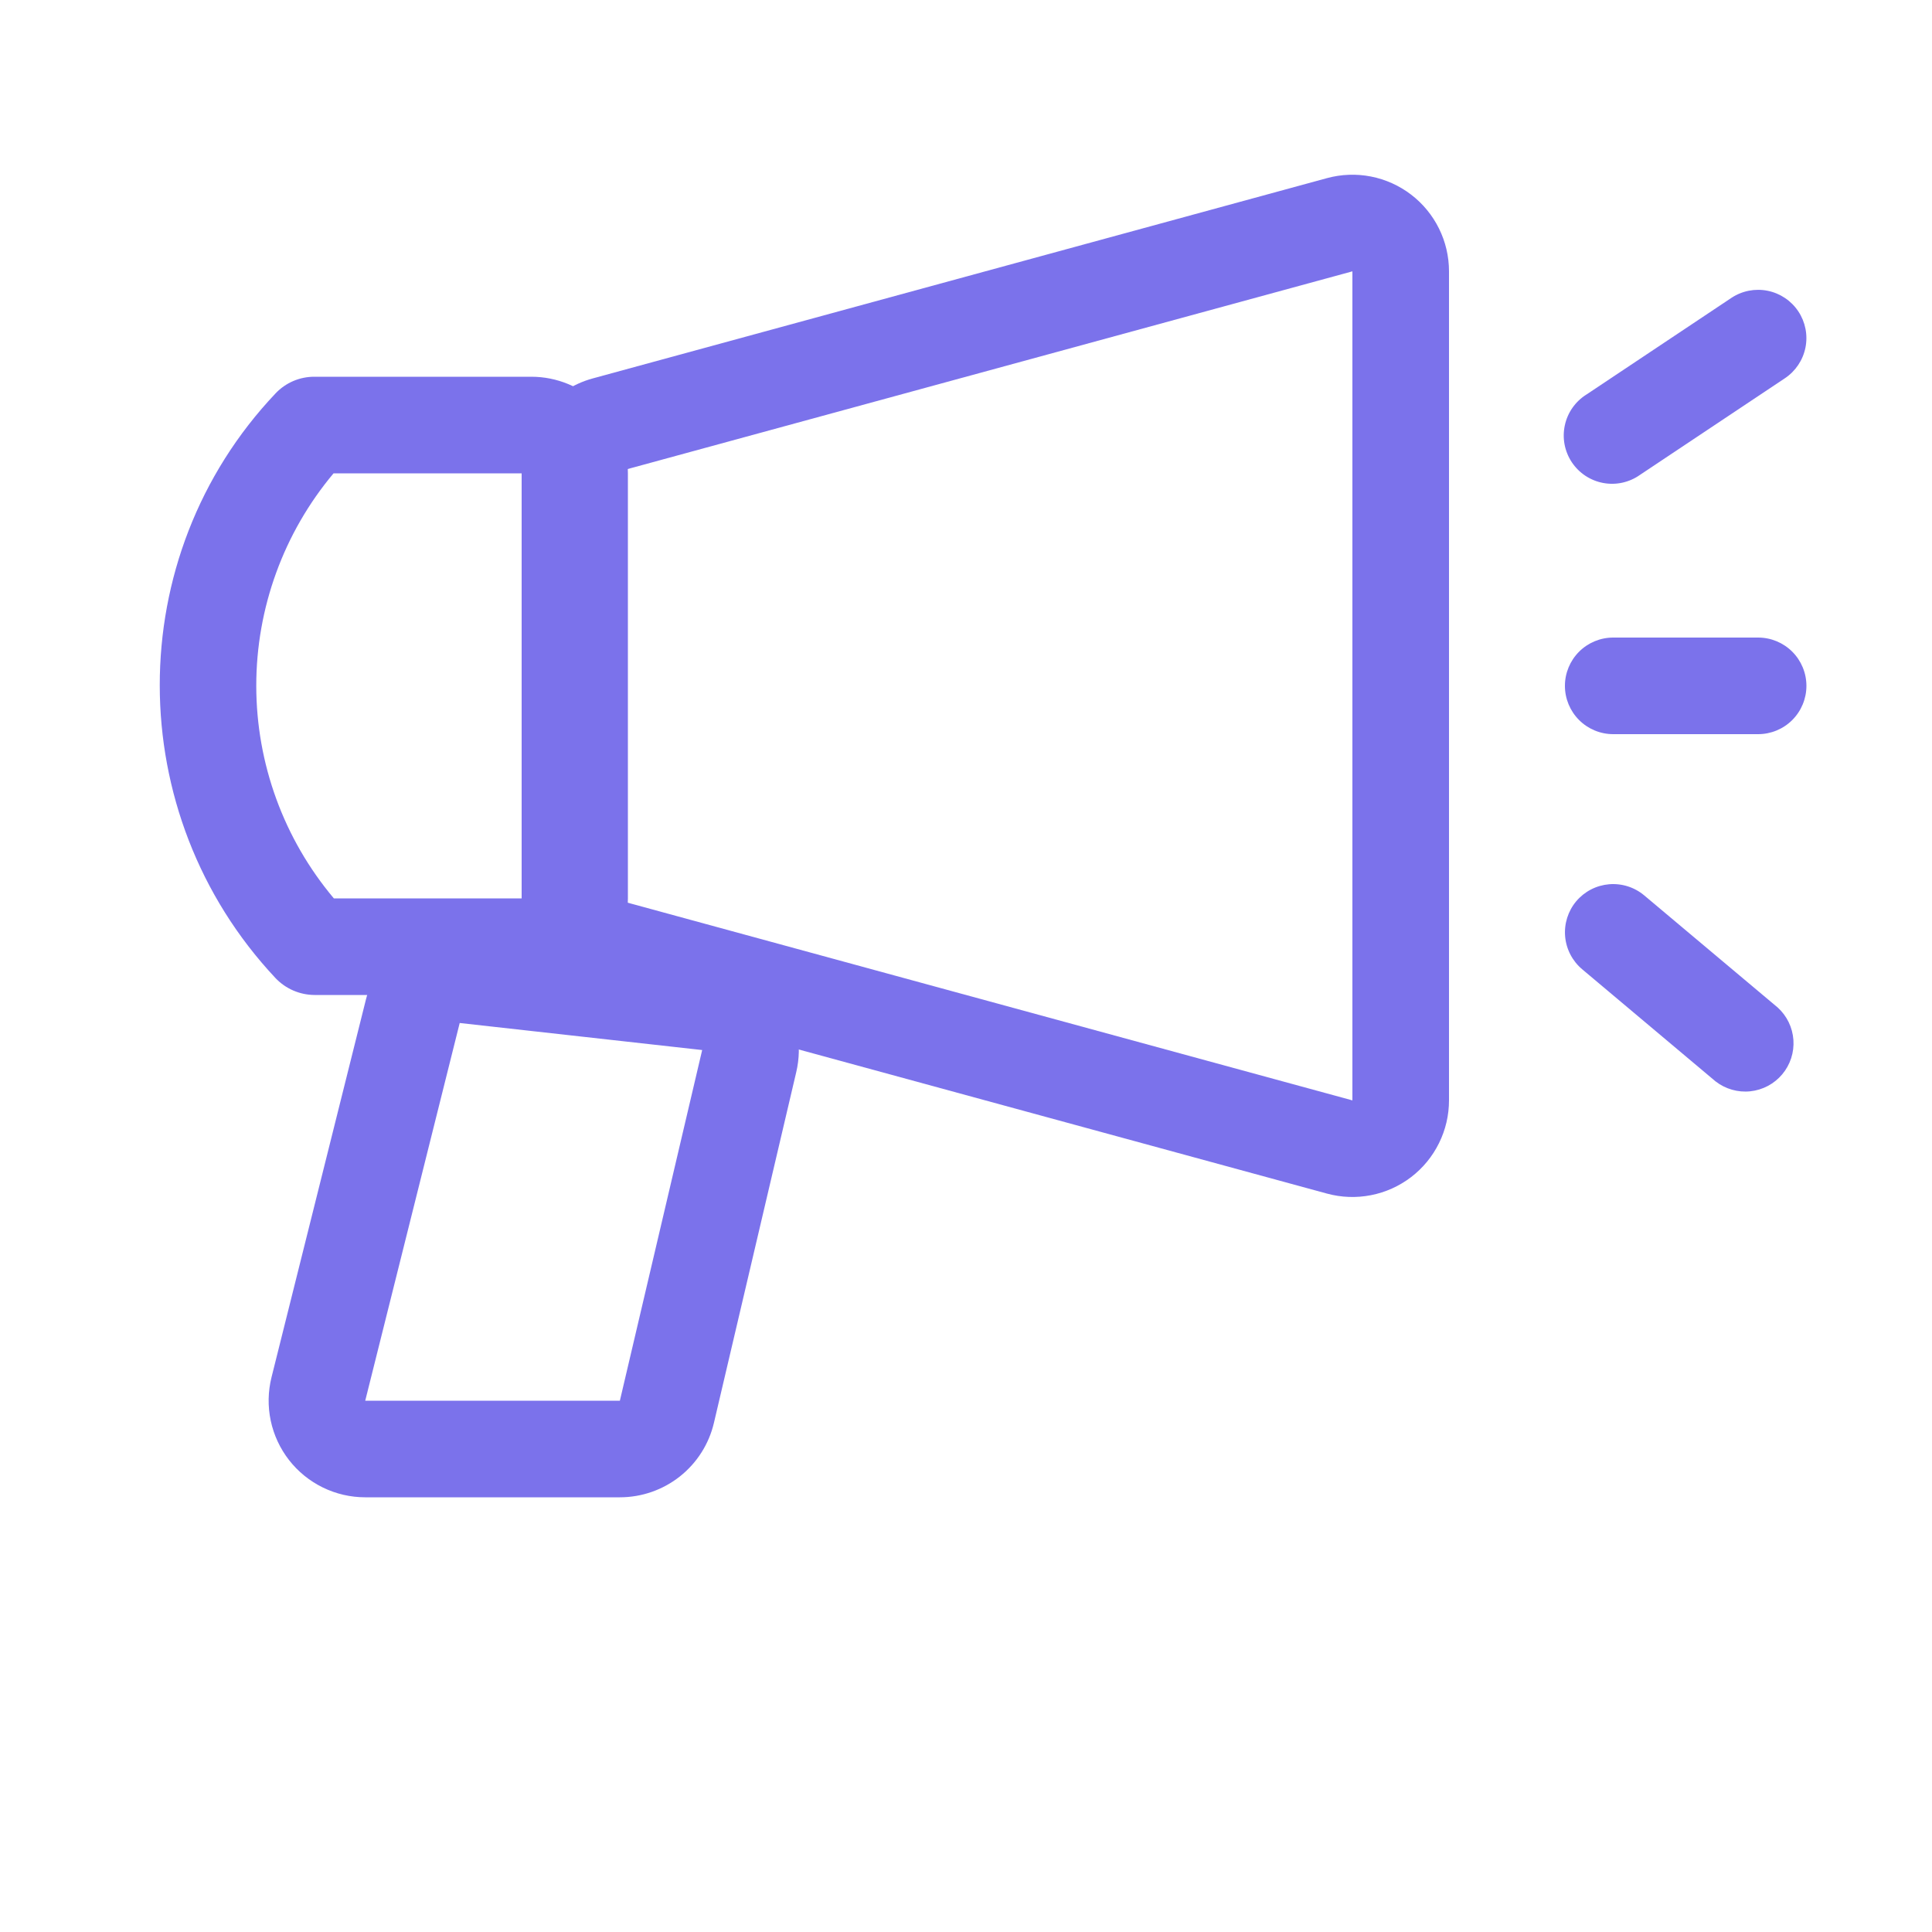
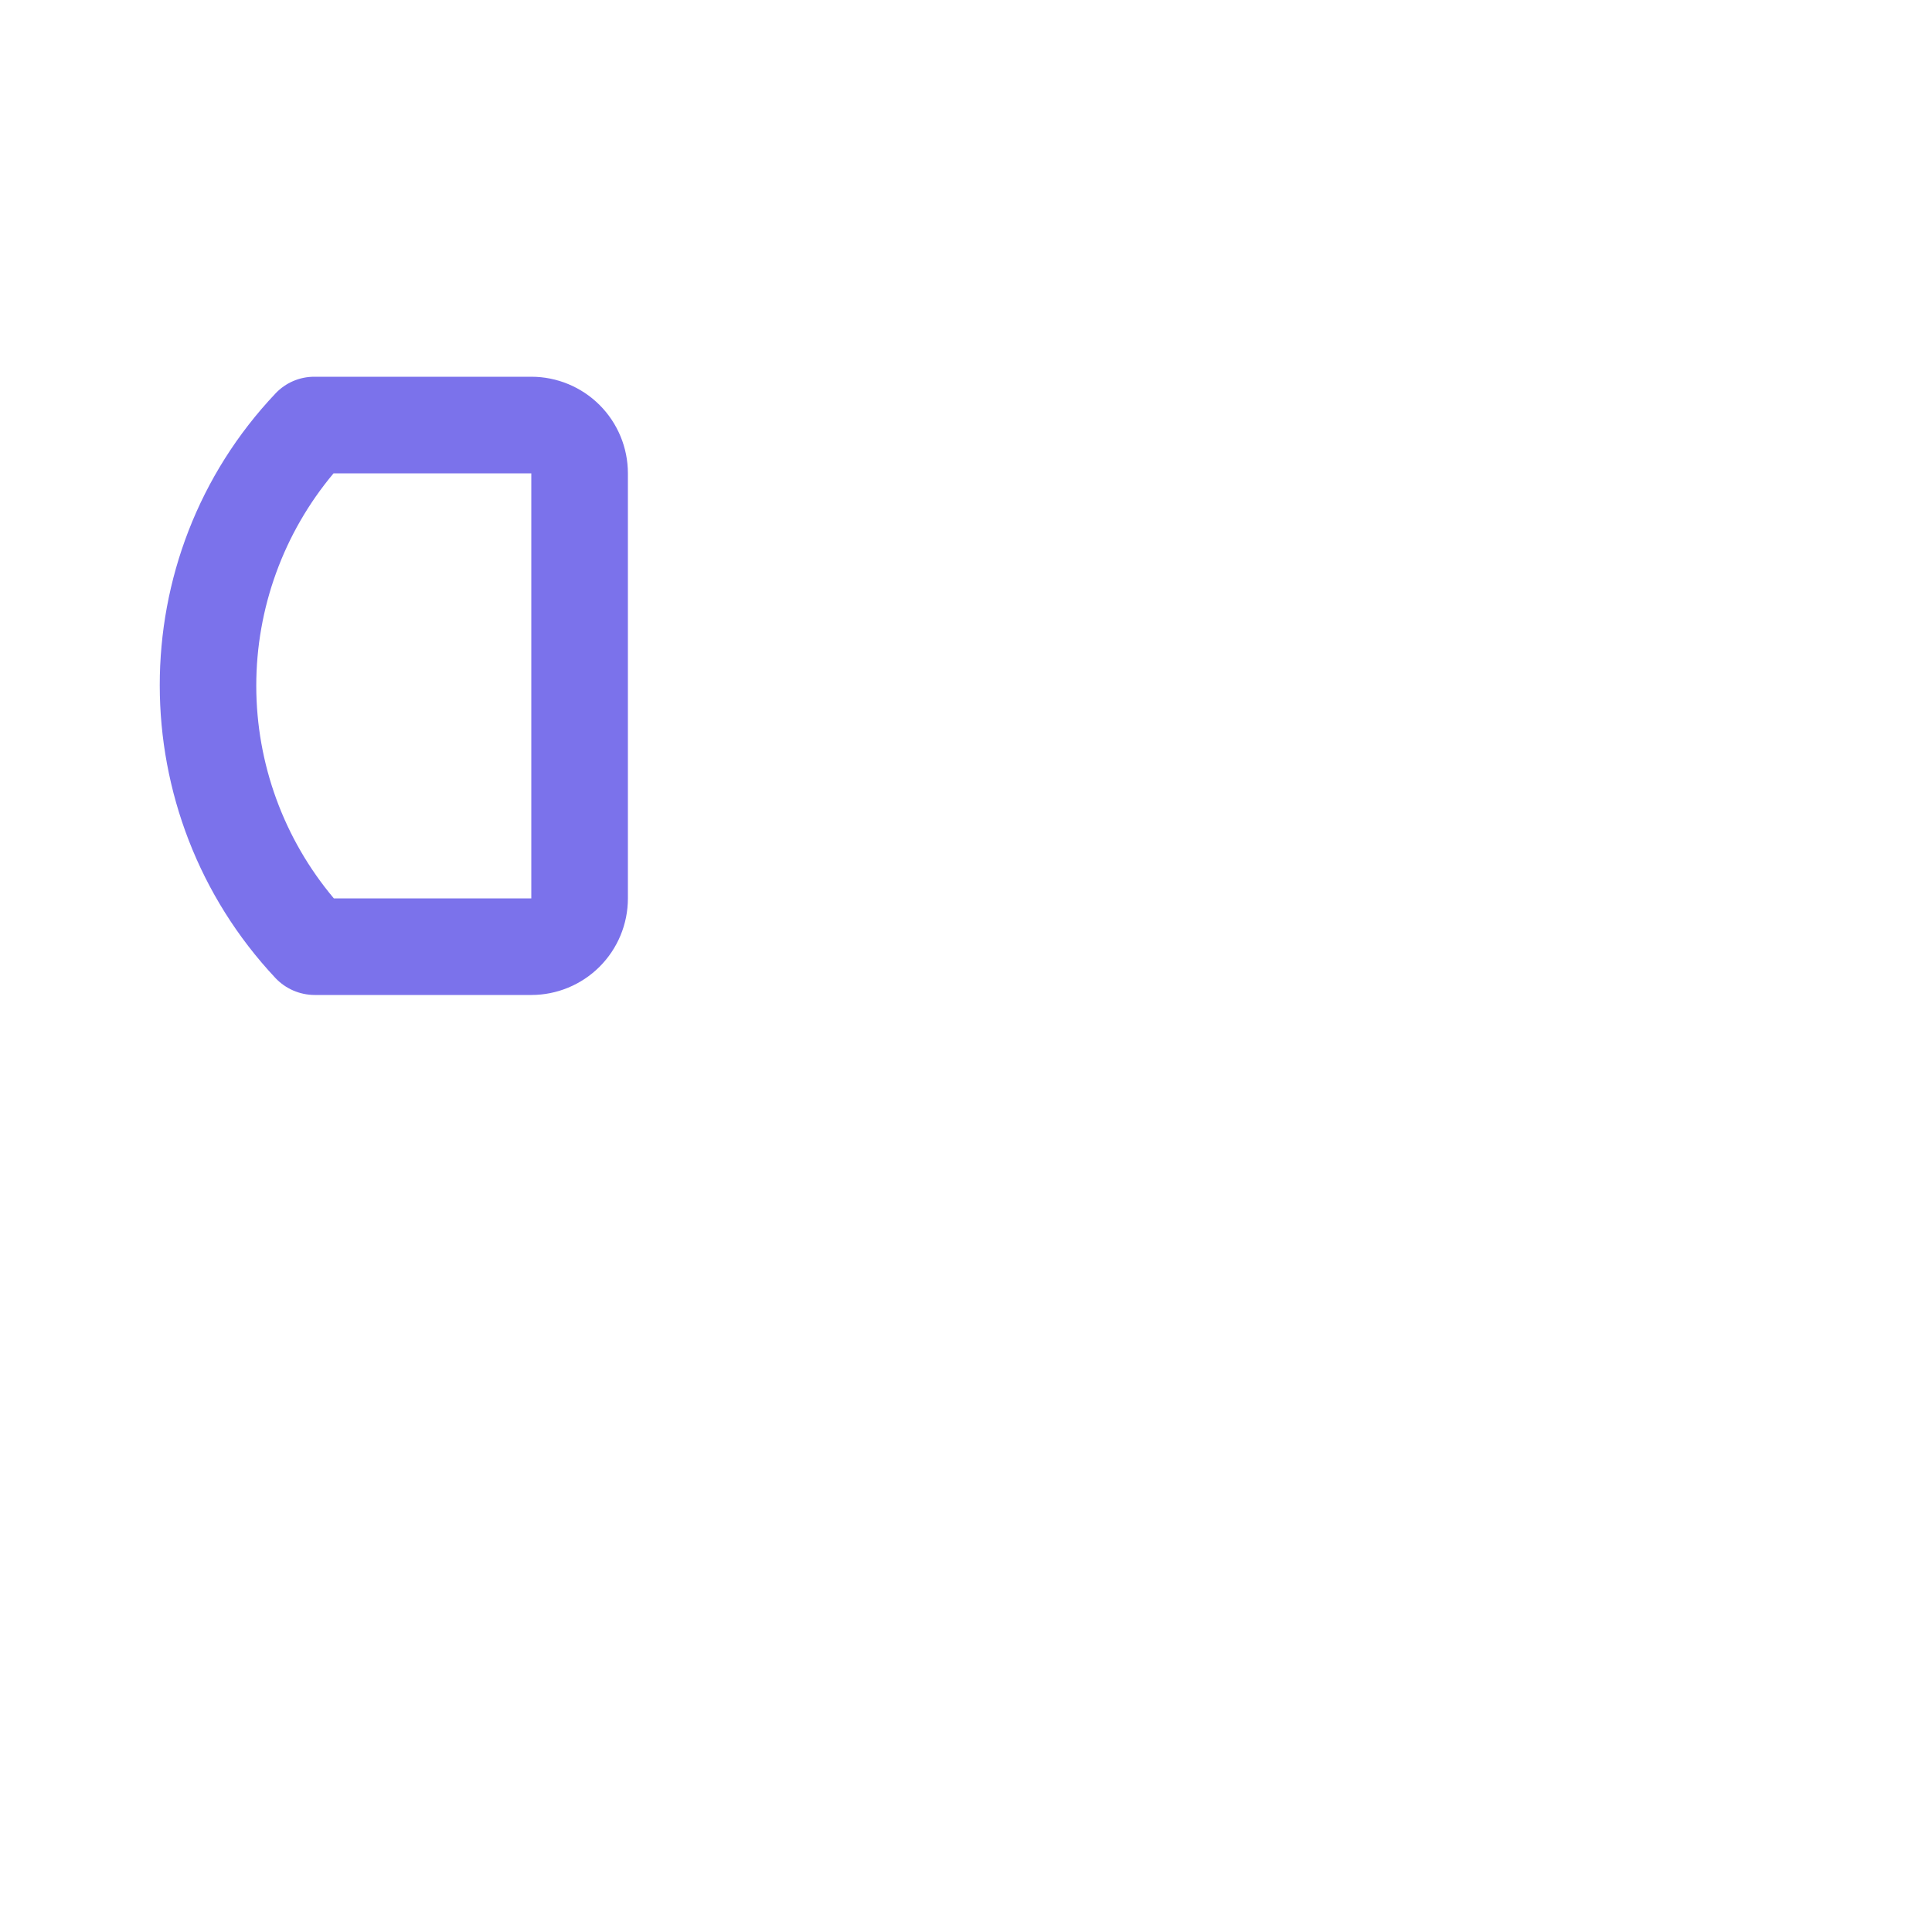
<svg xmlns="http://www.w3.org/2000/svg" width="90" height="90" viewBox="0 0 90 90" fill="none">
-   <path fill-rule="evenodd" clip-rule="evenodd" d="M28.8 21.969V41.931L63 51.26V12.64L28.8 21.969ZM24.3 41.931C24.3 42.918 24.624 43.879 25.224 44.663C25.823 45.448 26.664 46.014 27.616 46.273L61.816 55.602C62.484 55.784 63.185 55.81 63.865 55.676C64.544 55.544 65.184 55.255 65.734 54.835C66.284 54.414 66.729 53.872 67.035 53.251C67.342 52.631 67.501 51.947 67.5 51.255V12.64C67.5 11.948 67.341 11.266 67.034 10.646C66.727 10.025 66.282 9.484 65.732 9.064C65.182 8.644 64.543 8.356 63.864 8.223C63.185 8.09 62.484 8.116 61.816 8.298L27.616 17.627C26.664 17.886 25.823 18.452 25.224 19.237C24.624 20.021 24.3 20.982 24.3 21.969V41.931Z" fill="#7B72EB" />
  <path fill-rule="evenodd" clip-rule="evenodd" d="M15.552 41.85H24.75V22.05H15.538C13.211 24.824 11.936 28.331 11.938 31.952C11.941 35.574 13.22 39.079 15.552 41.85ZM24.75 46.35C25.943 46.35 27.088 45.876 27.932 45.032C28.776 44.188 29.25 43.044 29.25 41.85V22.05C29.25 20.857 28.776 19.712 27.932 18.868C27.088 18.024 25.943 17.55 24.75 17.55H14.638C14.302 17.55 13.968 17.618 13.659 17.751C13.349 17.884 13.07 18.079 12.838 18.324C5.629 25.933 5.661 37.913 12.829 45.558C13.064 45.807 13.346 46.005 13.659 46.141C13.973 46.277 14.31 46.348 14.652 46.35H24.75Z" fill="#7B72EB" />
-   <path fill-rule="evenodd" clip-rule="evenodd" d="M32.71 48.915L21.415 47.655L17.014 65.25H28.876L32.71 48.915ZM21.91 43.187C20.828 43.066 19.739 43.341 18.845 43.961C17.951 44.582 17.311 45.506 17.046 46.562L12.649 64.156C12.483 64.82 12.47 65.513 12.612 66.182C12.754 66.851 13.046 67.479 13.467 68.019C13.888 68.558 14.426 68.994 15.041 69.294C15.655 69.594 16.33 69.75 17.014 69.75H28.876C29.892 69.75 30.877 69.407 31.673 68.777C32.469 68.146 33.028 67.265 33.259 66.276L37.093 49.941C37.239 49.321 37.252 48.677 37.13 48.052C37.009 47.427 36.756 46.834 36.388 46.314C36.021 45.794 35.547 45.358 34.998 45.034C34.45 44.711 33.839 44.507 33.205 44.438L21.91 43.187ZM83.772 14.504C84.102 15 84.222 15.607 84.105 16.192C83.987 16.777 83.643 17.291 83.146 17.622L76.396 22.122C76.151 22.296 75.873 22.419 75.579 22.484C75.285 22.549 74.981 22.554 74.685 22.499C74.389 22.444 74.107 22.33 73.856 22.165C73.604 21.999 73.389 21.784 73.222 21.534C73.055 21.283 72.941 21.002 72.884 20.706C72.828 20.41 72.832 20.106 72.896 19.812C72.959 19.517 73.081 19.239 73.254 18.993C73.427 18.747 73.648 18.537 73.903 18.378L80.653 13.878C81.15 13.548 81.757 13.428 82.342 13.545C82.927 13.663 83.441 14.007 83.772 14.504ZM72.9 31.95C72.9 31.353 73.137 30.781 73.559 30.359C73.981 29.937 74.553 29.7 75.15 29.7H81.9C82.497 29.7 83.069 29.937 83.491 30.359C83.913 30.781 84.15 31.353 84.15 31.95C84.15 32.547 83.913 33.119 83.491 33.541C83.069 33.963 82.497 34.2 81.9 34.2H75.15C74.553 34.2 73.981 33.963 73.559 33.541C73.137 33.119 72.9 32.547 72.9 31.95ZM73.426 41.985C73.617 41.759 73.85 41.572 74.113 41.436C74.375 41.3 74.662 41.218 74.957 41.192C75.251 41.167 75.548 41.201 75.83 41.29C76.112 41.38 76.373 41.524 76.599 41.715L82.809 46.931C83.241 47.321 83.504 47.864 83.544 48.446C83.584 49.027 83.397 49.601 83.022 50.047C82.647 50.493 82.114 50.776 81.534 50.837C80.955 50.898 80.375 50.731 79.915 50.373L73.705 45.153C73.249 44.77 72.963 44.221 72.91 43.627C72.858 43.033 73.044 42.442 73.426 41.985Z" fill="#7B72EB" />
</svg>